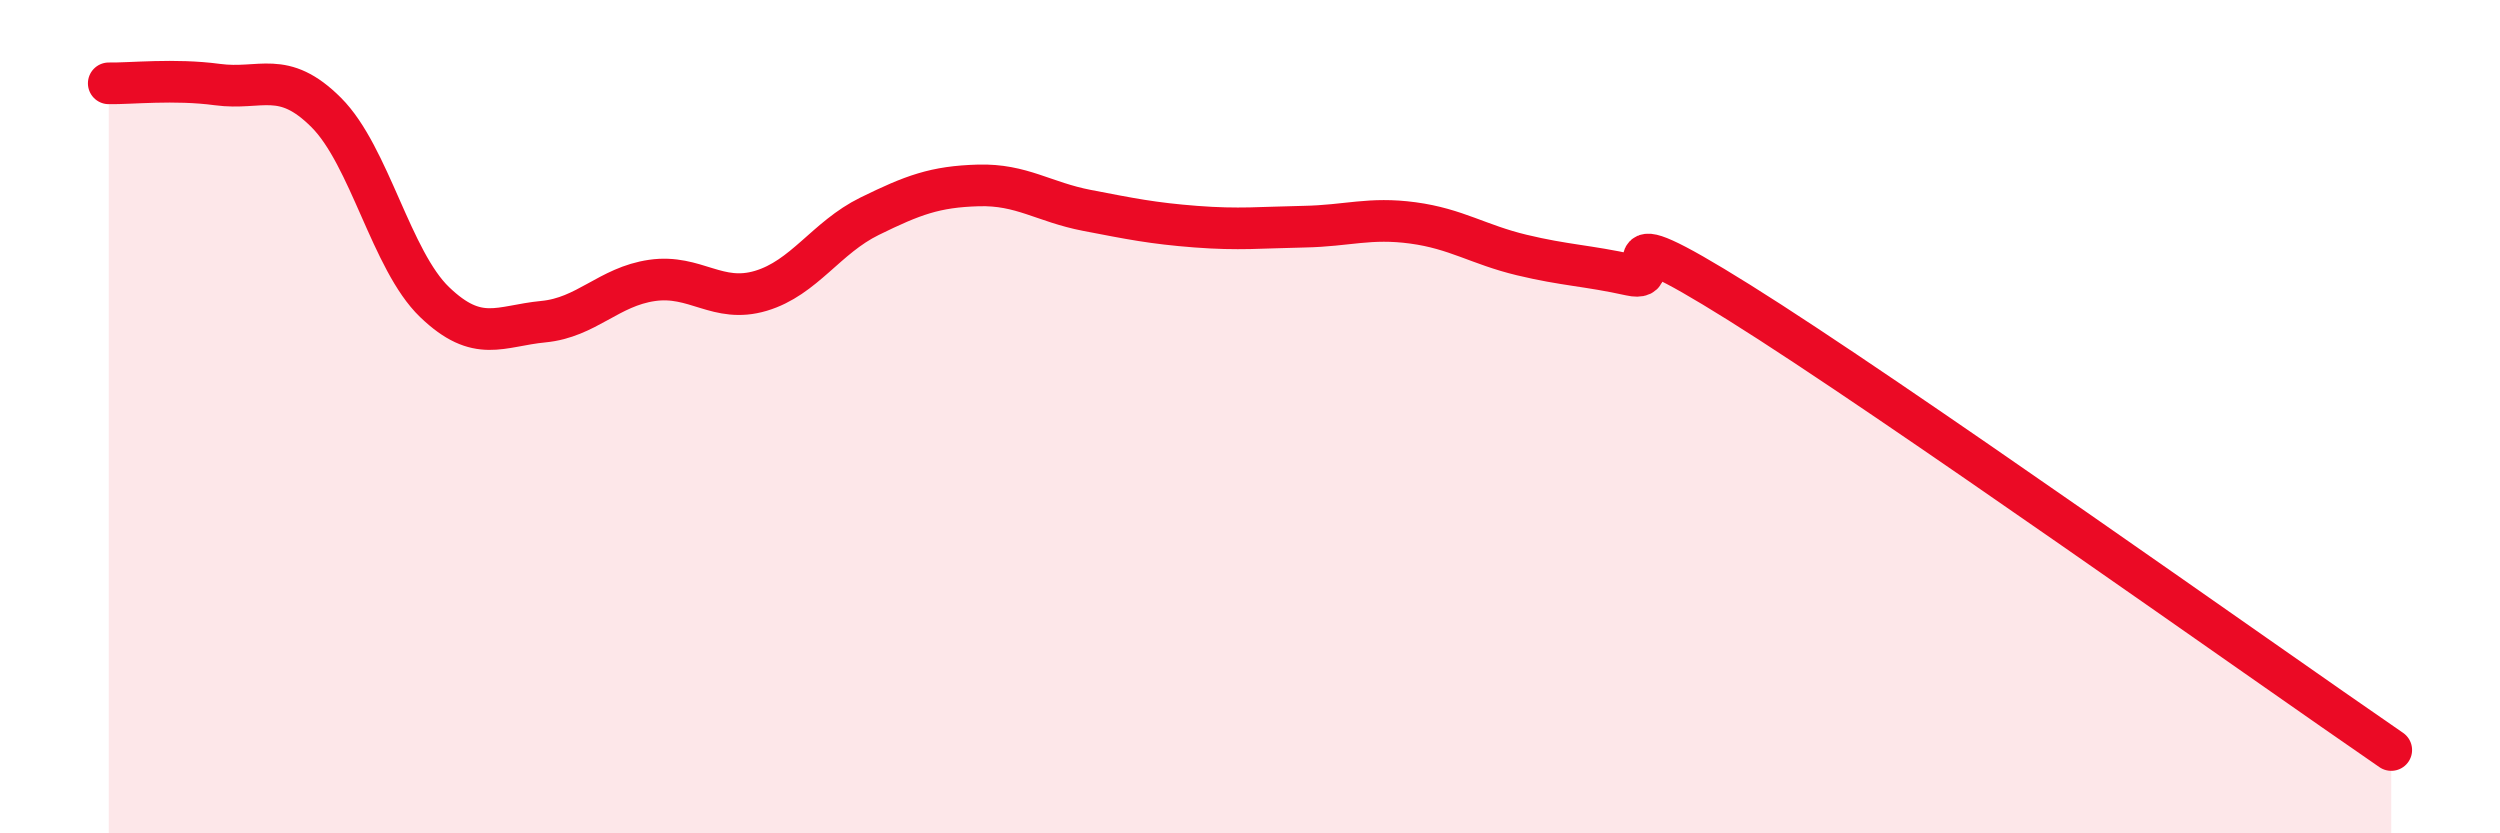
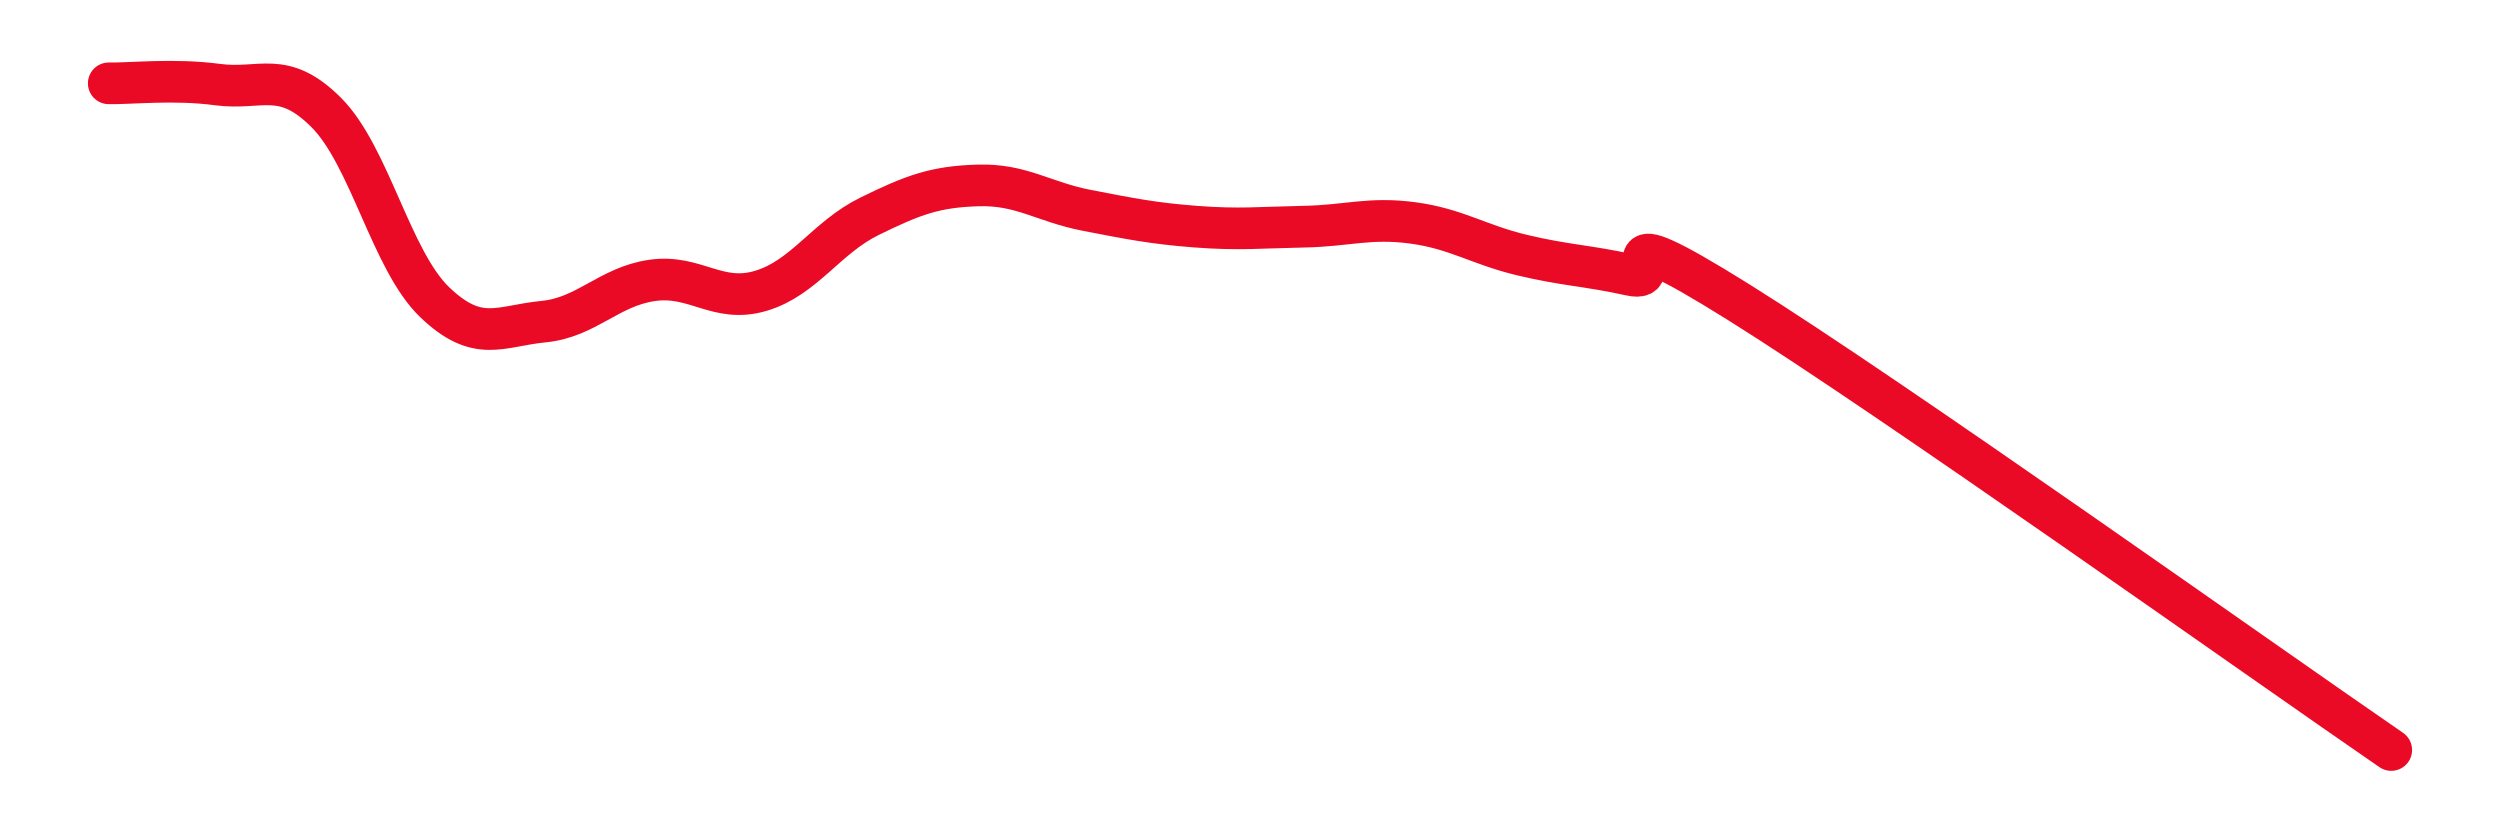
<svg xmlns="http://www.w3.org/2000/svg" width="60" height="20" viewBox="0 0 60 20">
-   <path d="M 2.61,2 C 3.13,2.01 4.18,1.89 5.22,2.03 C 6.26,2.17 6.79,1.66 7.83,2.7 C 8.87,3.74 9.39,6.25 10.43,7.25 C 11.47,8.25 12,7.82 13.04,7.72 C 14.08,7.62 14.61,6.88 15.65,6.73 C 16.69,6.58 17.22,7.29 18.26,6.98 C 19.3,6.67 19.83,5.7 20.87,5.19 C 21.91,4.68 22.44,4.48 23.48,4.45 C 24.52,4.42 25.05,4.85 26.09,5.05 C 27.13,5.25 27.66,5.36 28.7,5.44 C 29.74,5.52 30.26,5.46 31.3,5.44 C 32.34,5.42 32.87,5.21 33.91,5.35 C 34.95,5.49 35.48,5.87 36.52,6.12 C 37.56,6.37 38.09,6.37 39.13,6.6 C 40.17,6.83 38.09,4.98 41.74,7.26 C 45.39,9.54 54.26,15.85 57.39,18L57.39 20L2.61 20Z" fill="#EB0A25" opacity="0.1" stroke-linecap="round" stroke-linejoin="round" />
  <path d="M 2.61,2 C 3.13,2.01 4.18,1.89 5.22,2.03 C 6.26,2.17 6.79,1.66 7.83,2.7 C 8.87,3.74 9.39,6.25 10.43,7.25 C 11.47,8.25 12,7.82 13.04,7.72 C 14.08,7.62 14.61,6.88 15.65,6.73 C 16.69,6.58 17.22,7.29 18.26,6.98 C 19.3,6.67 19.83,5.7 20.87,5.19 C 21.91,4.68 22.44,4.48 23.48,4.45 C 24.52,4.42 25.05,4.85 26.09,5.05 C 27.13,5.25 27.66,5.36 28.7,5.44 C 29.74,5.52 30.26,5.46 31.3,5.44 C 32.34,5.42 32.87,5.21 33.91,5.35 C 34.95,5.49 35.48,5.87 36.52,6.12 C 37.56,6.37 38.09,6.37 39.13,6.6 C 40.17,6.83 38.09,4.98 41.74,7.26 C 45.39,9.54 54.26,15.85 57.39,18" stroke="#EB0A25" stroke-width="1" fill="none" stroke-linecap="round" stroke-linejoin="round" />
</svg>